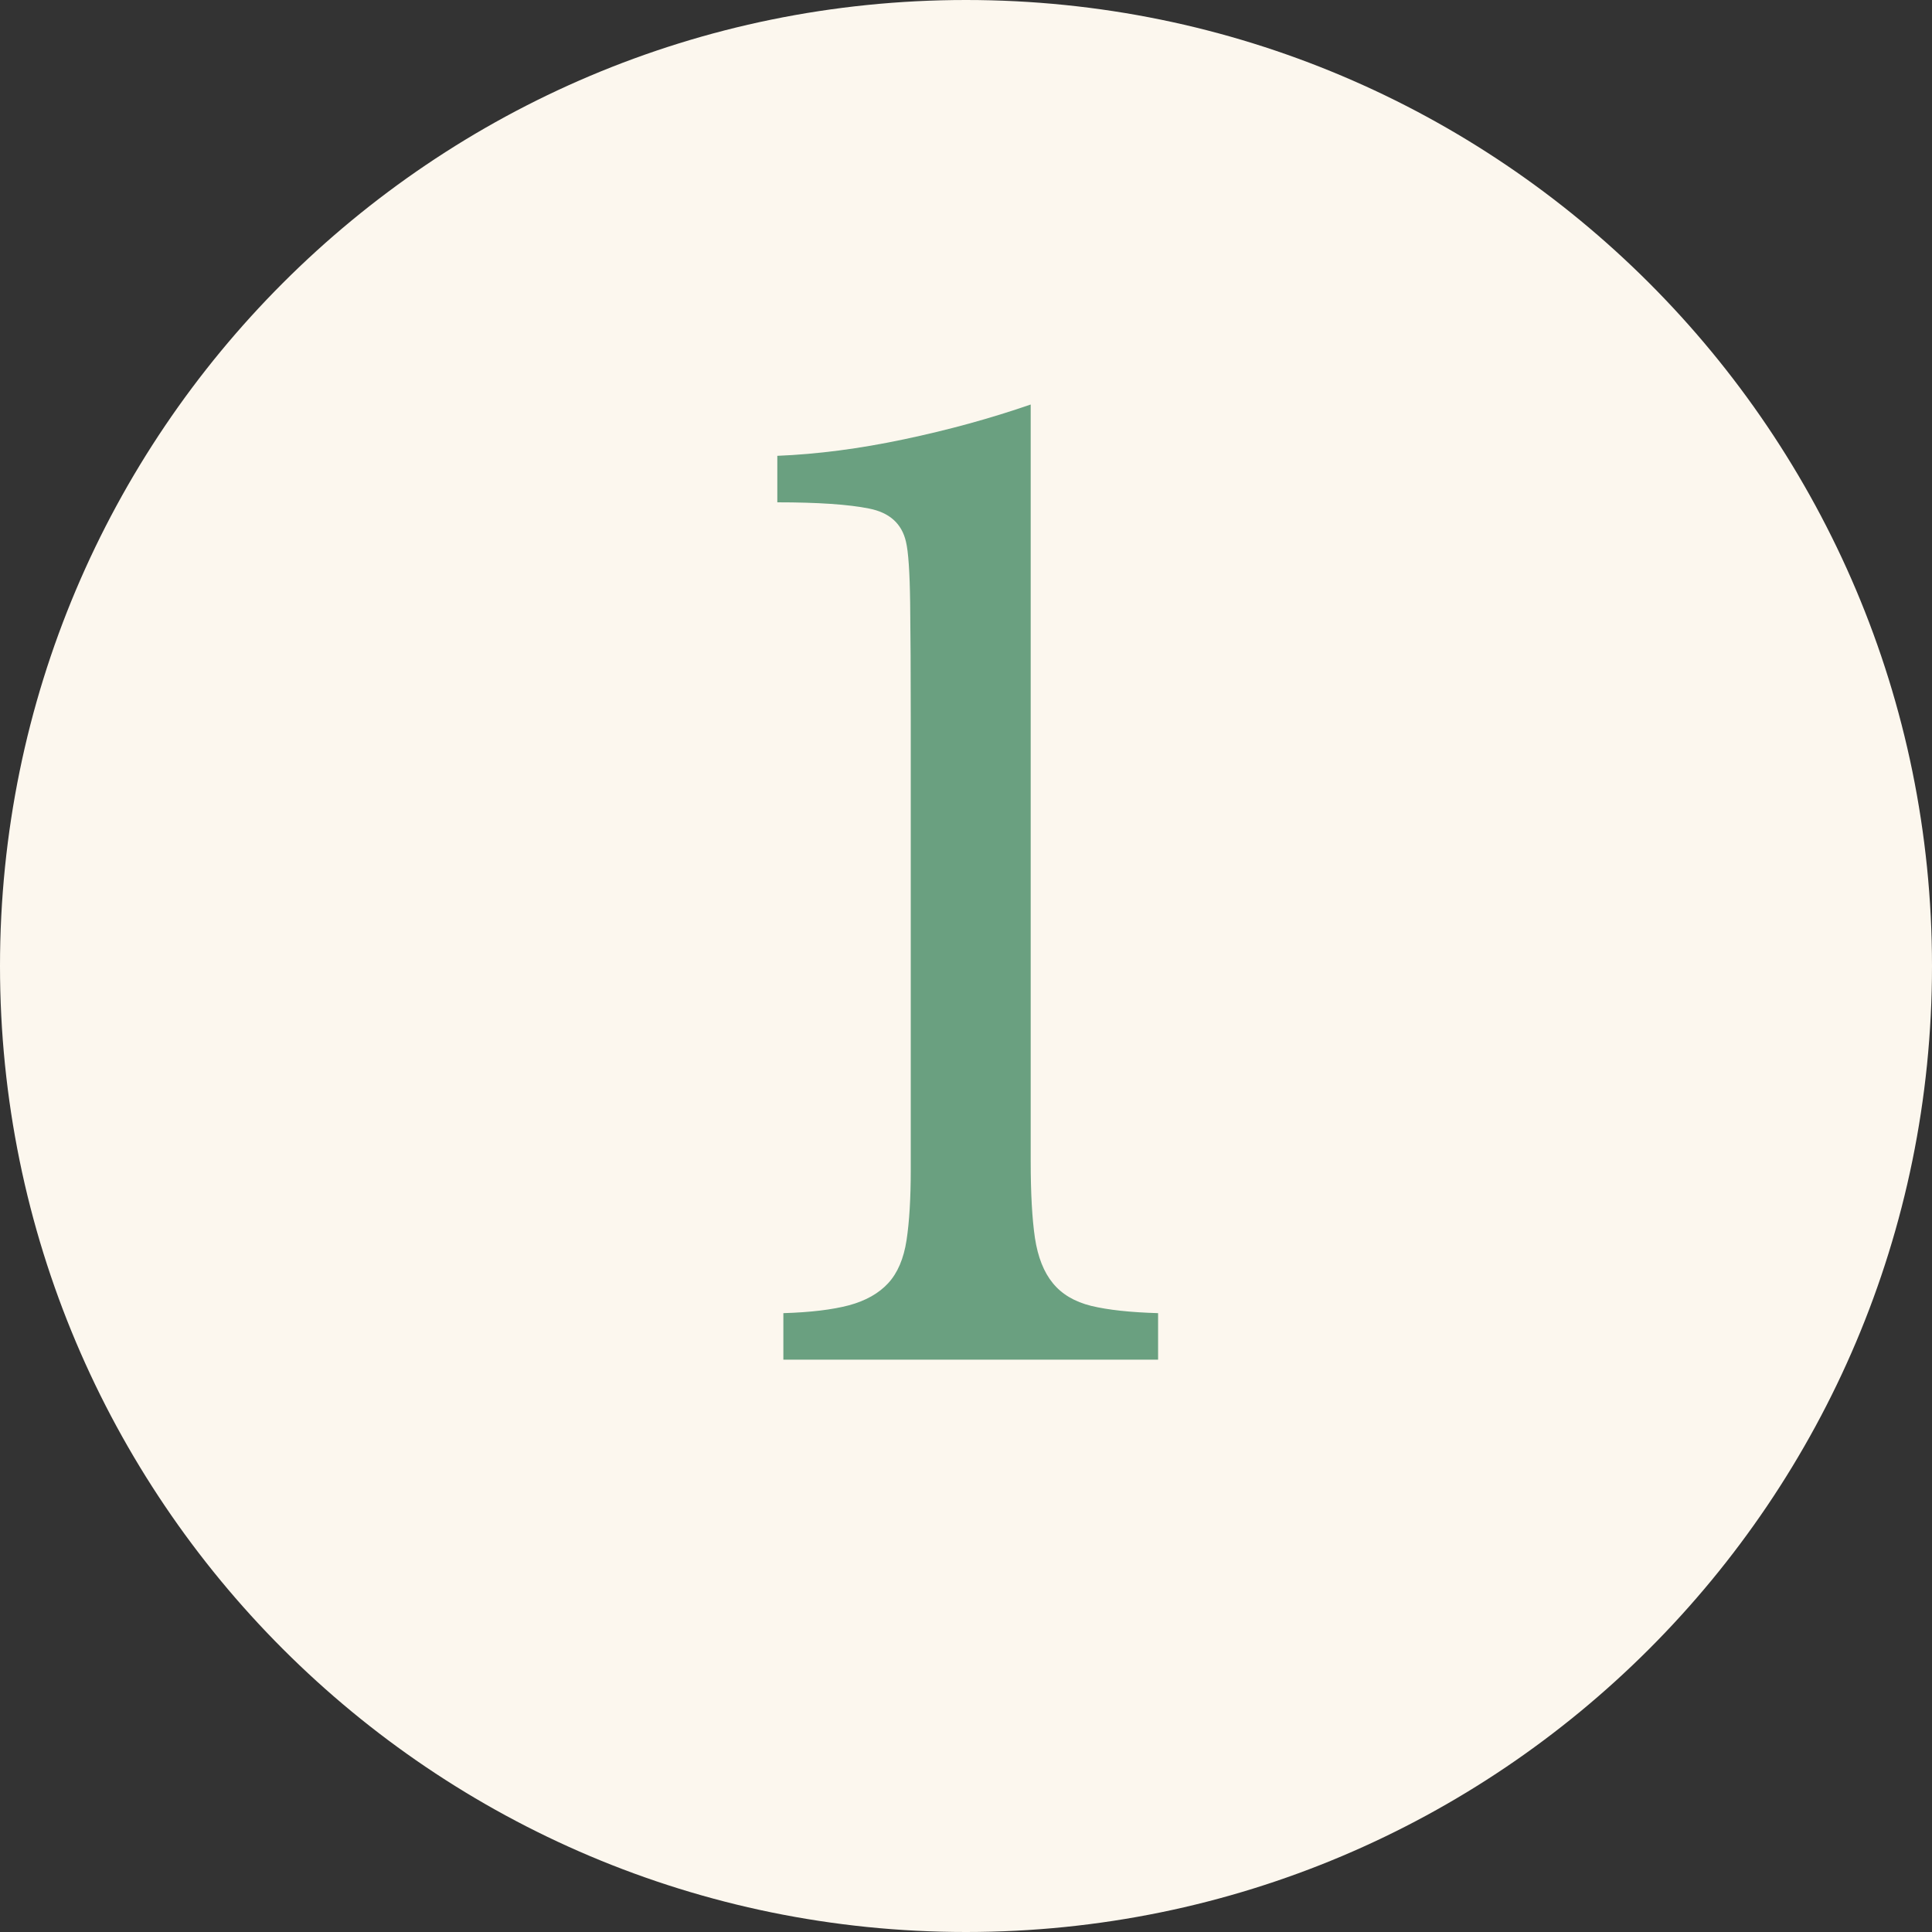
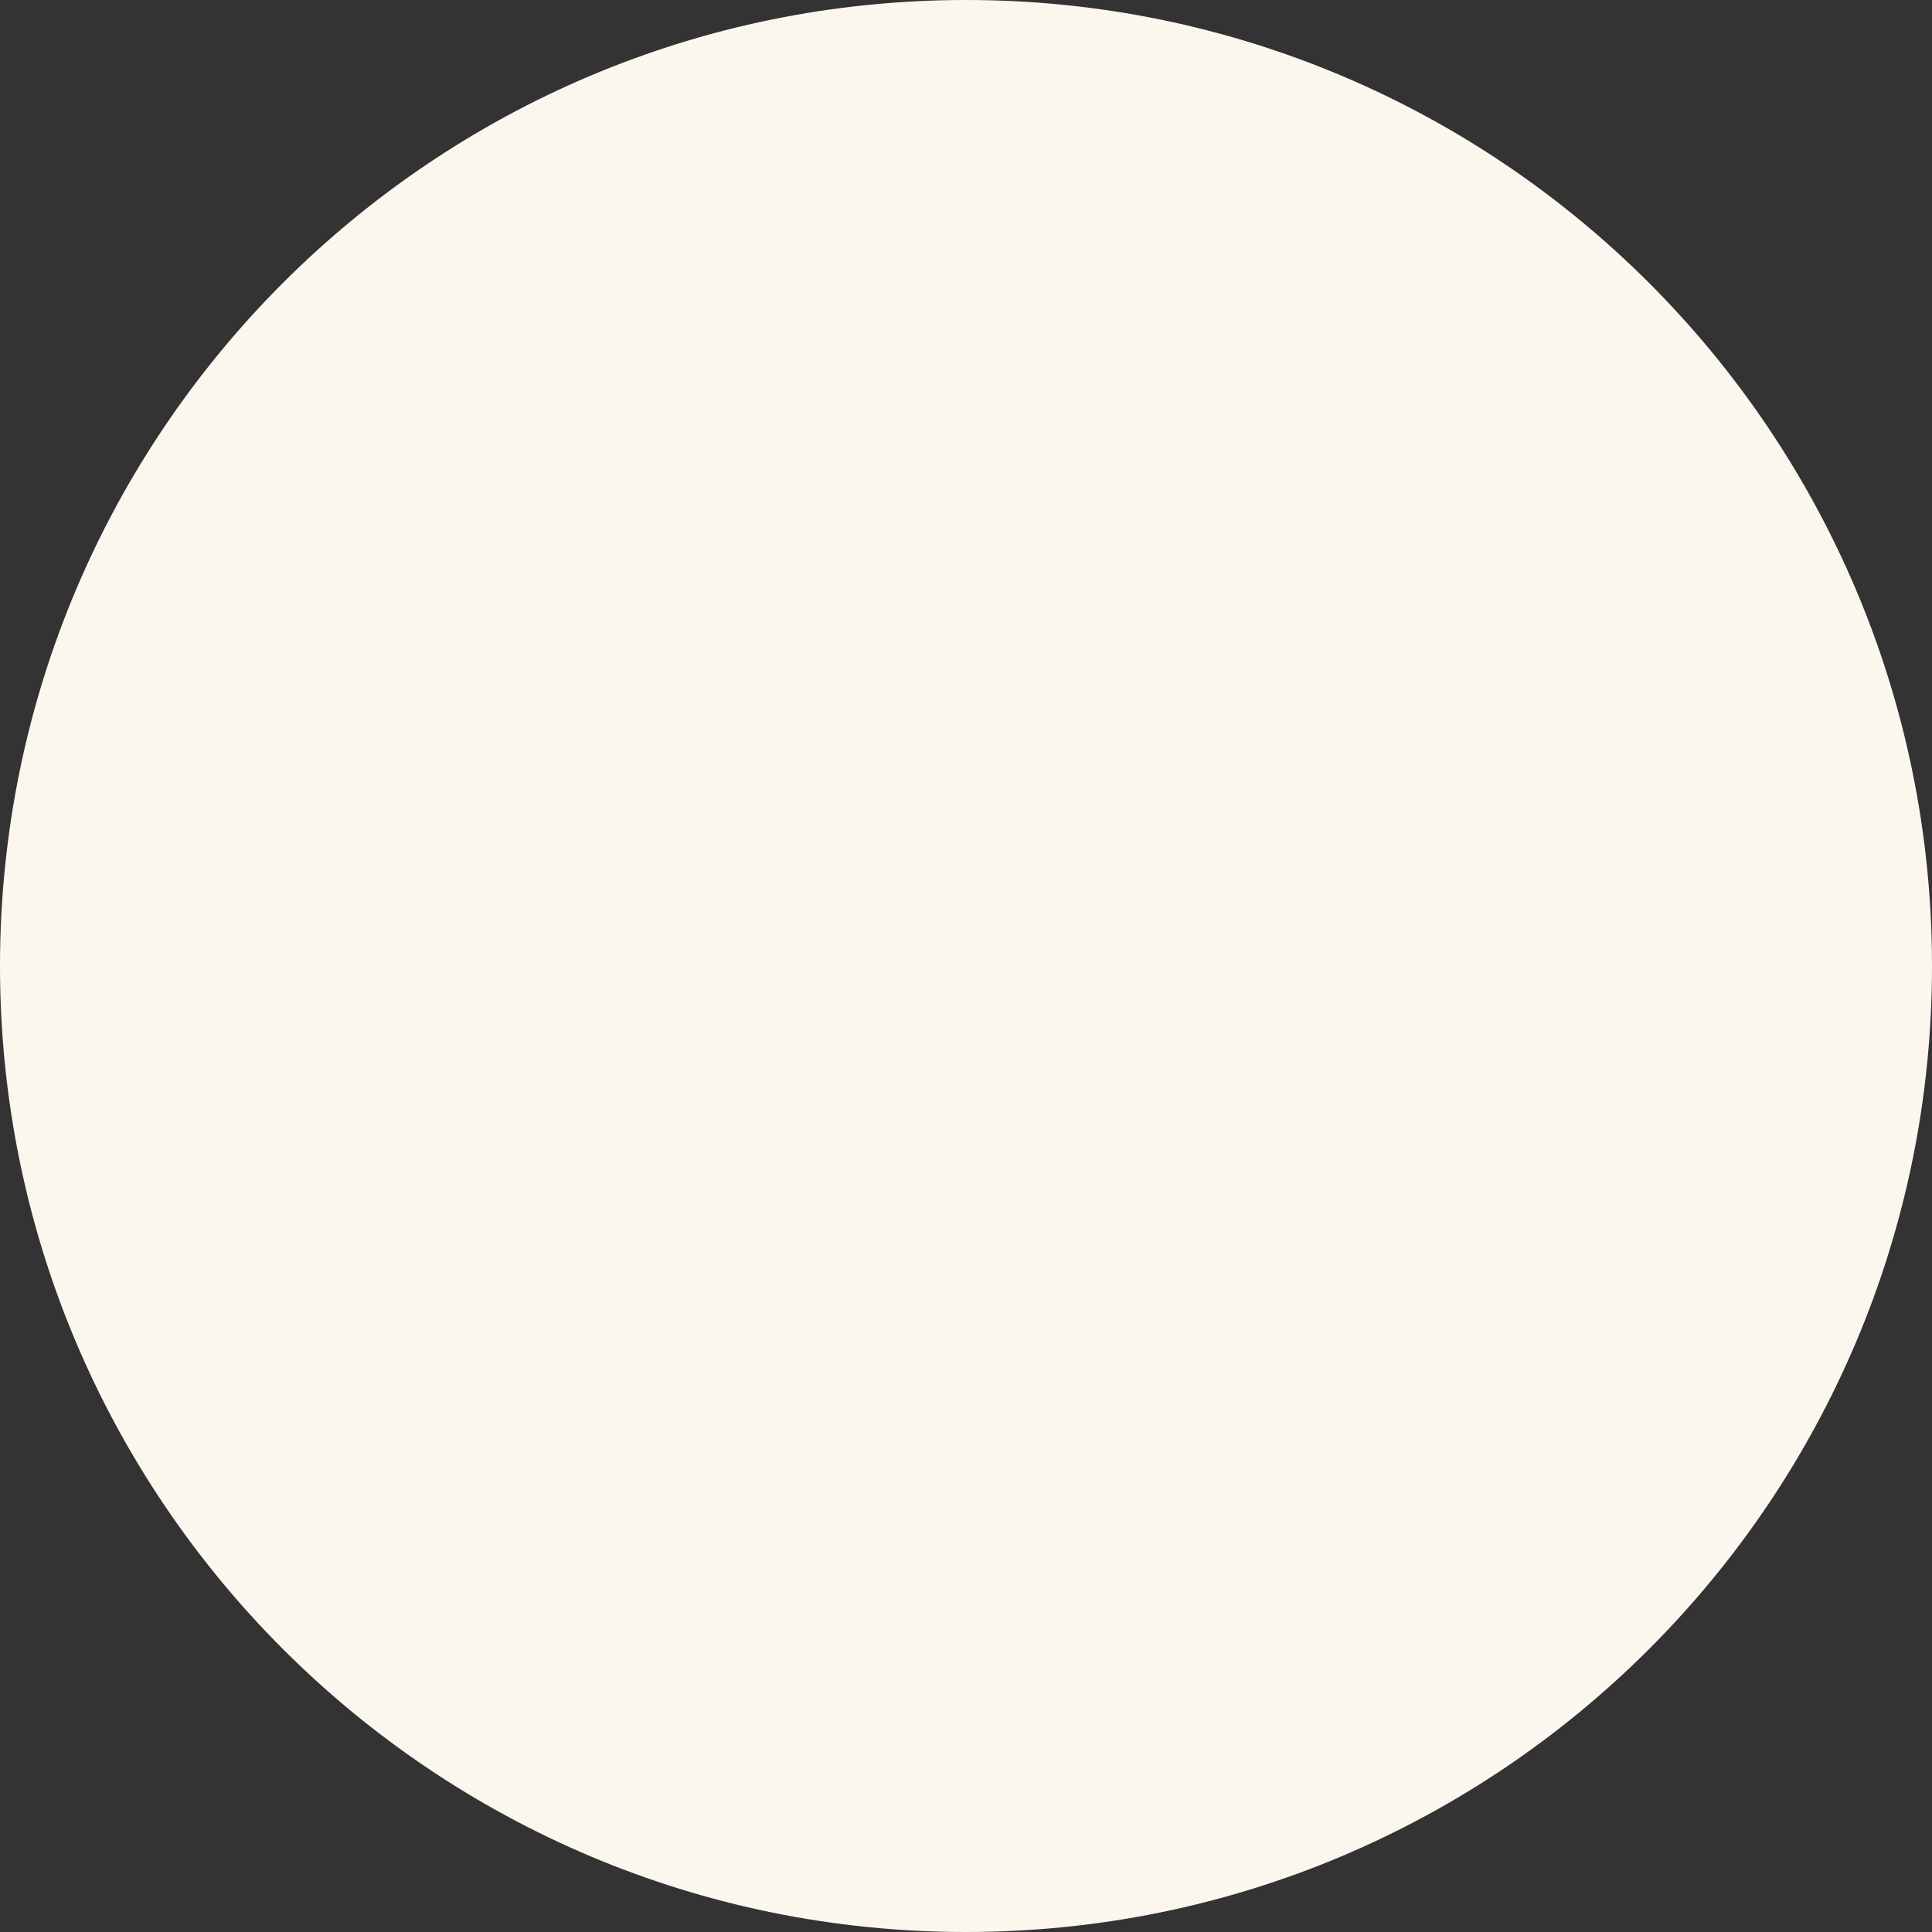
<svg xmlns="http://www.w3.org/2000/svg" width="200" zoomAndPan="magnify" viewBox="0 0 150 150" height="200" preserveAspectRatio="xMidYMid meet" version="1.0">
  <rect x="0" y="0" width="150" height="150" fill="#333333" stroke="none" />
  <defs>
    <g />
    <clipPath id="2d0bdafef6">
      <path d="M 75 0 C 33.578 0 0 33.578 0 75 C 0 116.422 33.578 150 75 150 C 116.422 150 150 116.422 150 75 C 150 33.578 116.422 0 75 0 Z M 75 0 " clip-rule="nonzero" />
    </clipPath>
  </defs>
  <g clip-path="url(#2d0bdafef6)">
    <rect x="-15" width="180" fill="#fcf7ee" y="-15" height="180" fill-opacity="1" />
  </g>
  <g fill="#6aa080" fill-opacity="1">
    <g transform="translate(53.789, 105.562)">
      <g>
-         <path d="M 26.234 -15.406 C 26.234 -12.926 26.344 -10.941 26.562 -9.453 C 26.789 -7.961 27.254 -6.789 27.953 -5.938 C 28.648 -5.082 29.645 -4.492 30.938 -4.172 C 32.238 -3.859 33.969 -3.672 36.125 -3.609 L 36.125 0 L 7.031 0 L 7.031 -3.609 C 9.125 -3.672 10.82 -3.875 12.125 -4.219 C 13.426 -4.57 14.441 -5.145 15.172 -5.938 C 15.898 -6.727 16.375 -7.836 16.594 -9.266 C 16.812 -10.691 16.922 -12.516 16.922 -14.734 L 16.922 -49.625 C 16.922 -53.301 16.906 -56.344 16.875 -58.75 C 16.844 -61.164 16.734 -62.754 16.547 -63.516 C 16.223 -64.91 15.27 -65.766 13.688 -66.078 C 12.102 -66.398 9.727 -66.562 6.562 -66.562 L 6.562 -70.172 C 9.664 -70.297 12.941 -70.723 16.391 -71.453 C 19.848 -72.18 23.129 -73.082 26.234 -74.156 Z M 26.234 -15.406 " />
-       </g>
+         </g>
    </g>
  </g>
</svg>